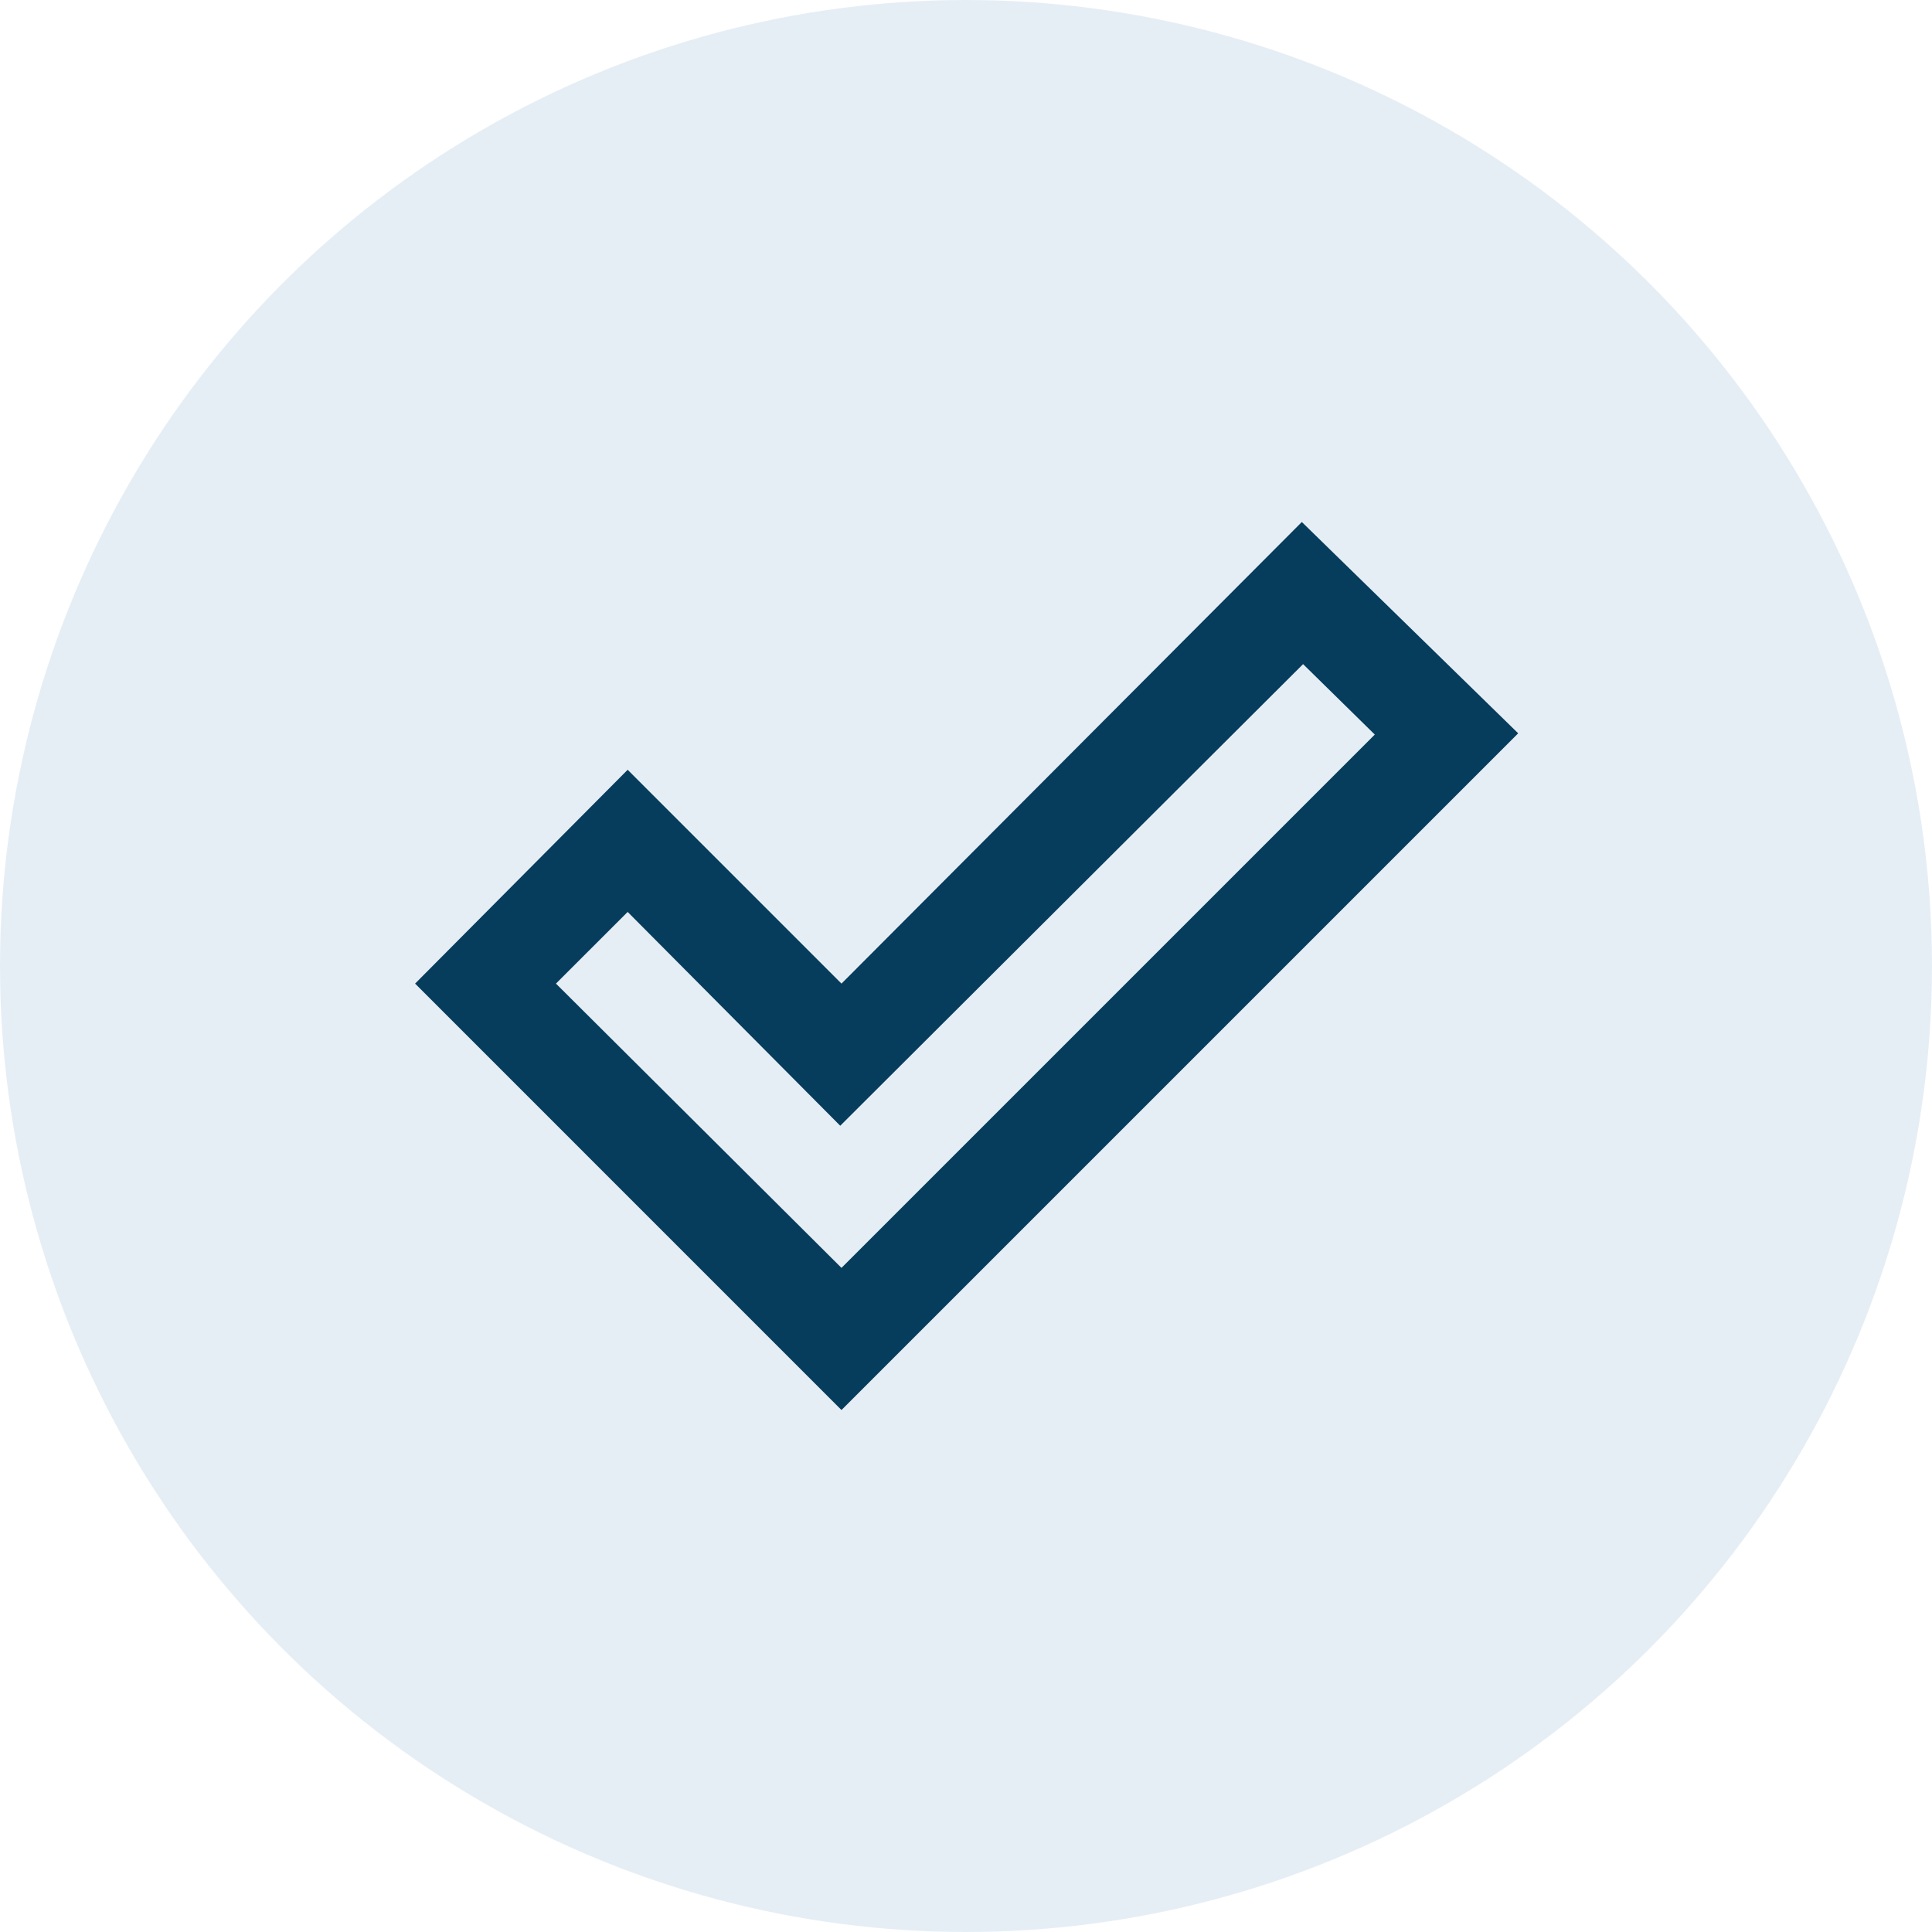
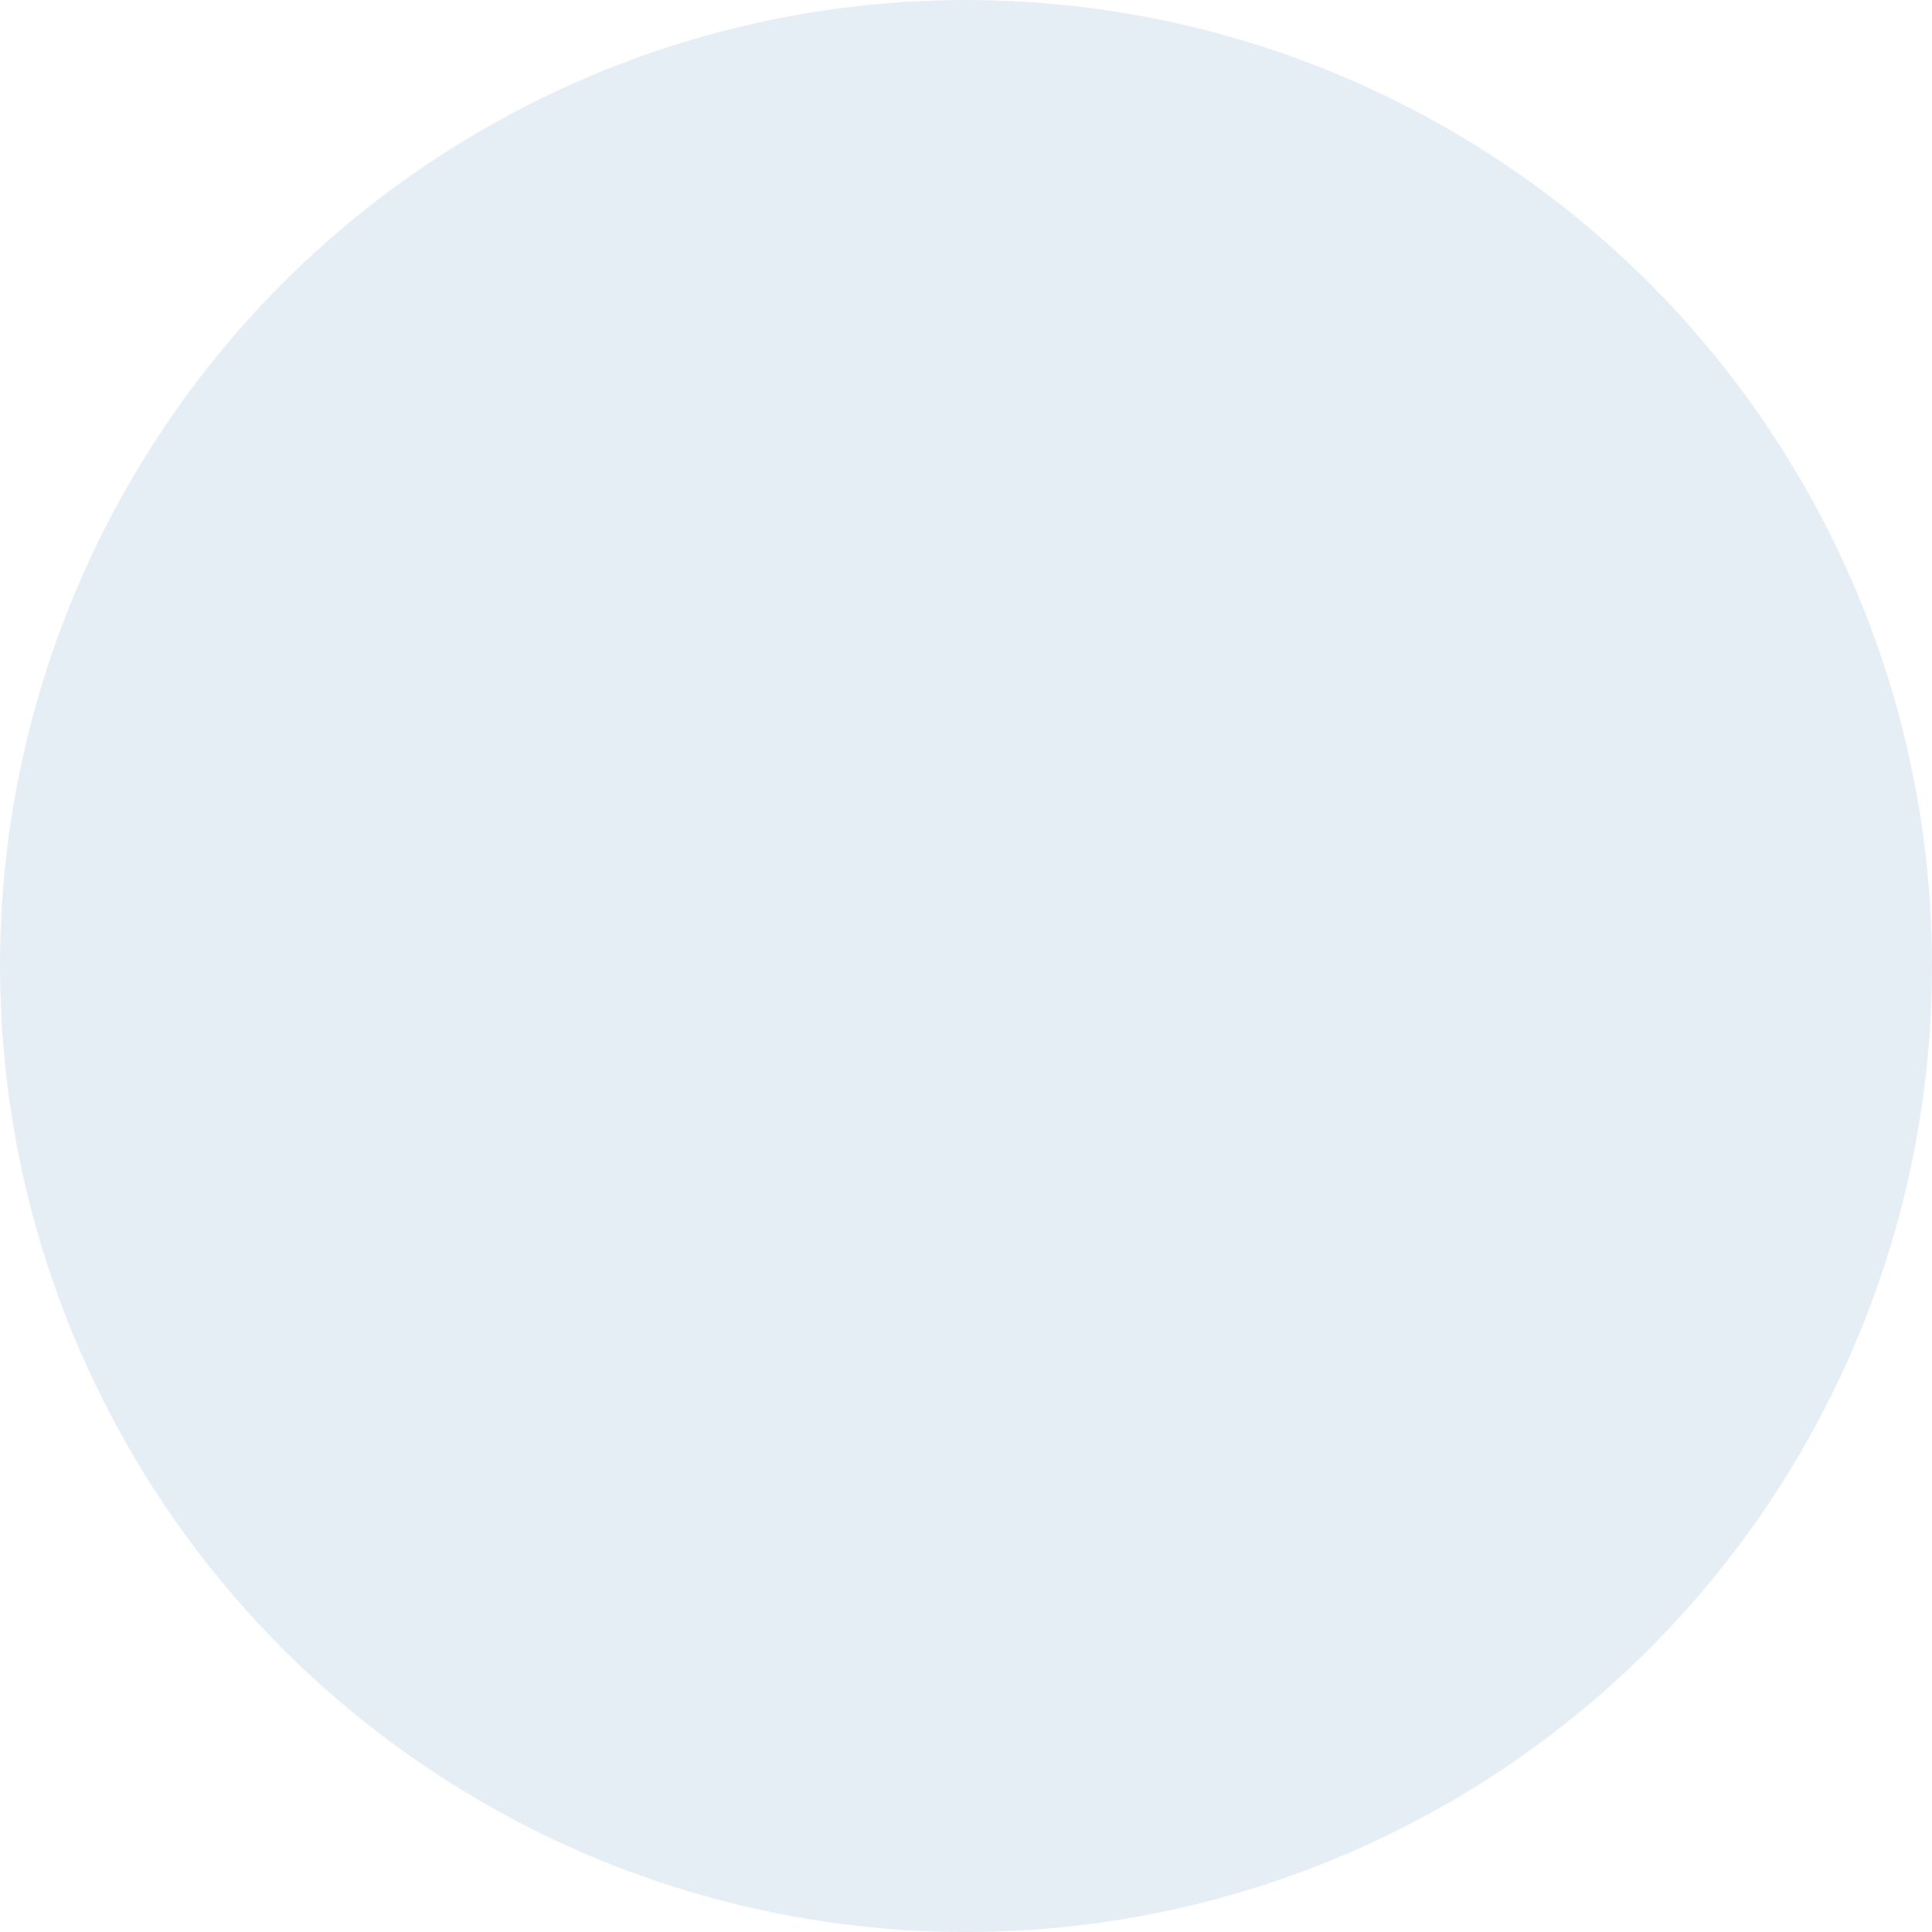
<svg xmlns="http://www.w3.org/2000/svg" width="80" height="80" viewBox="0 0 80 80" fill="none">
  <circle opacity="0.1" cx="40" cy="40" r="40" fill="#095199" />
-   <path d="M34.844 52.5L56.927 30.417L53.958 27.5L34.792 46.615L25.99 37.761L23.021 40.729L34.844 52.5ZM34.844 58.386L17.188 40.729L25.99 31.875L34.844 40.729L53.906 21.615L62.865 30.365L34.844 58.386Z" fill="#063c5c" />
</svg>